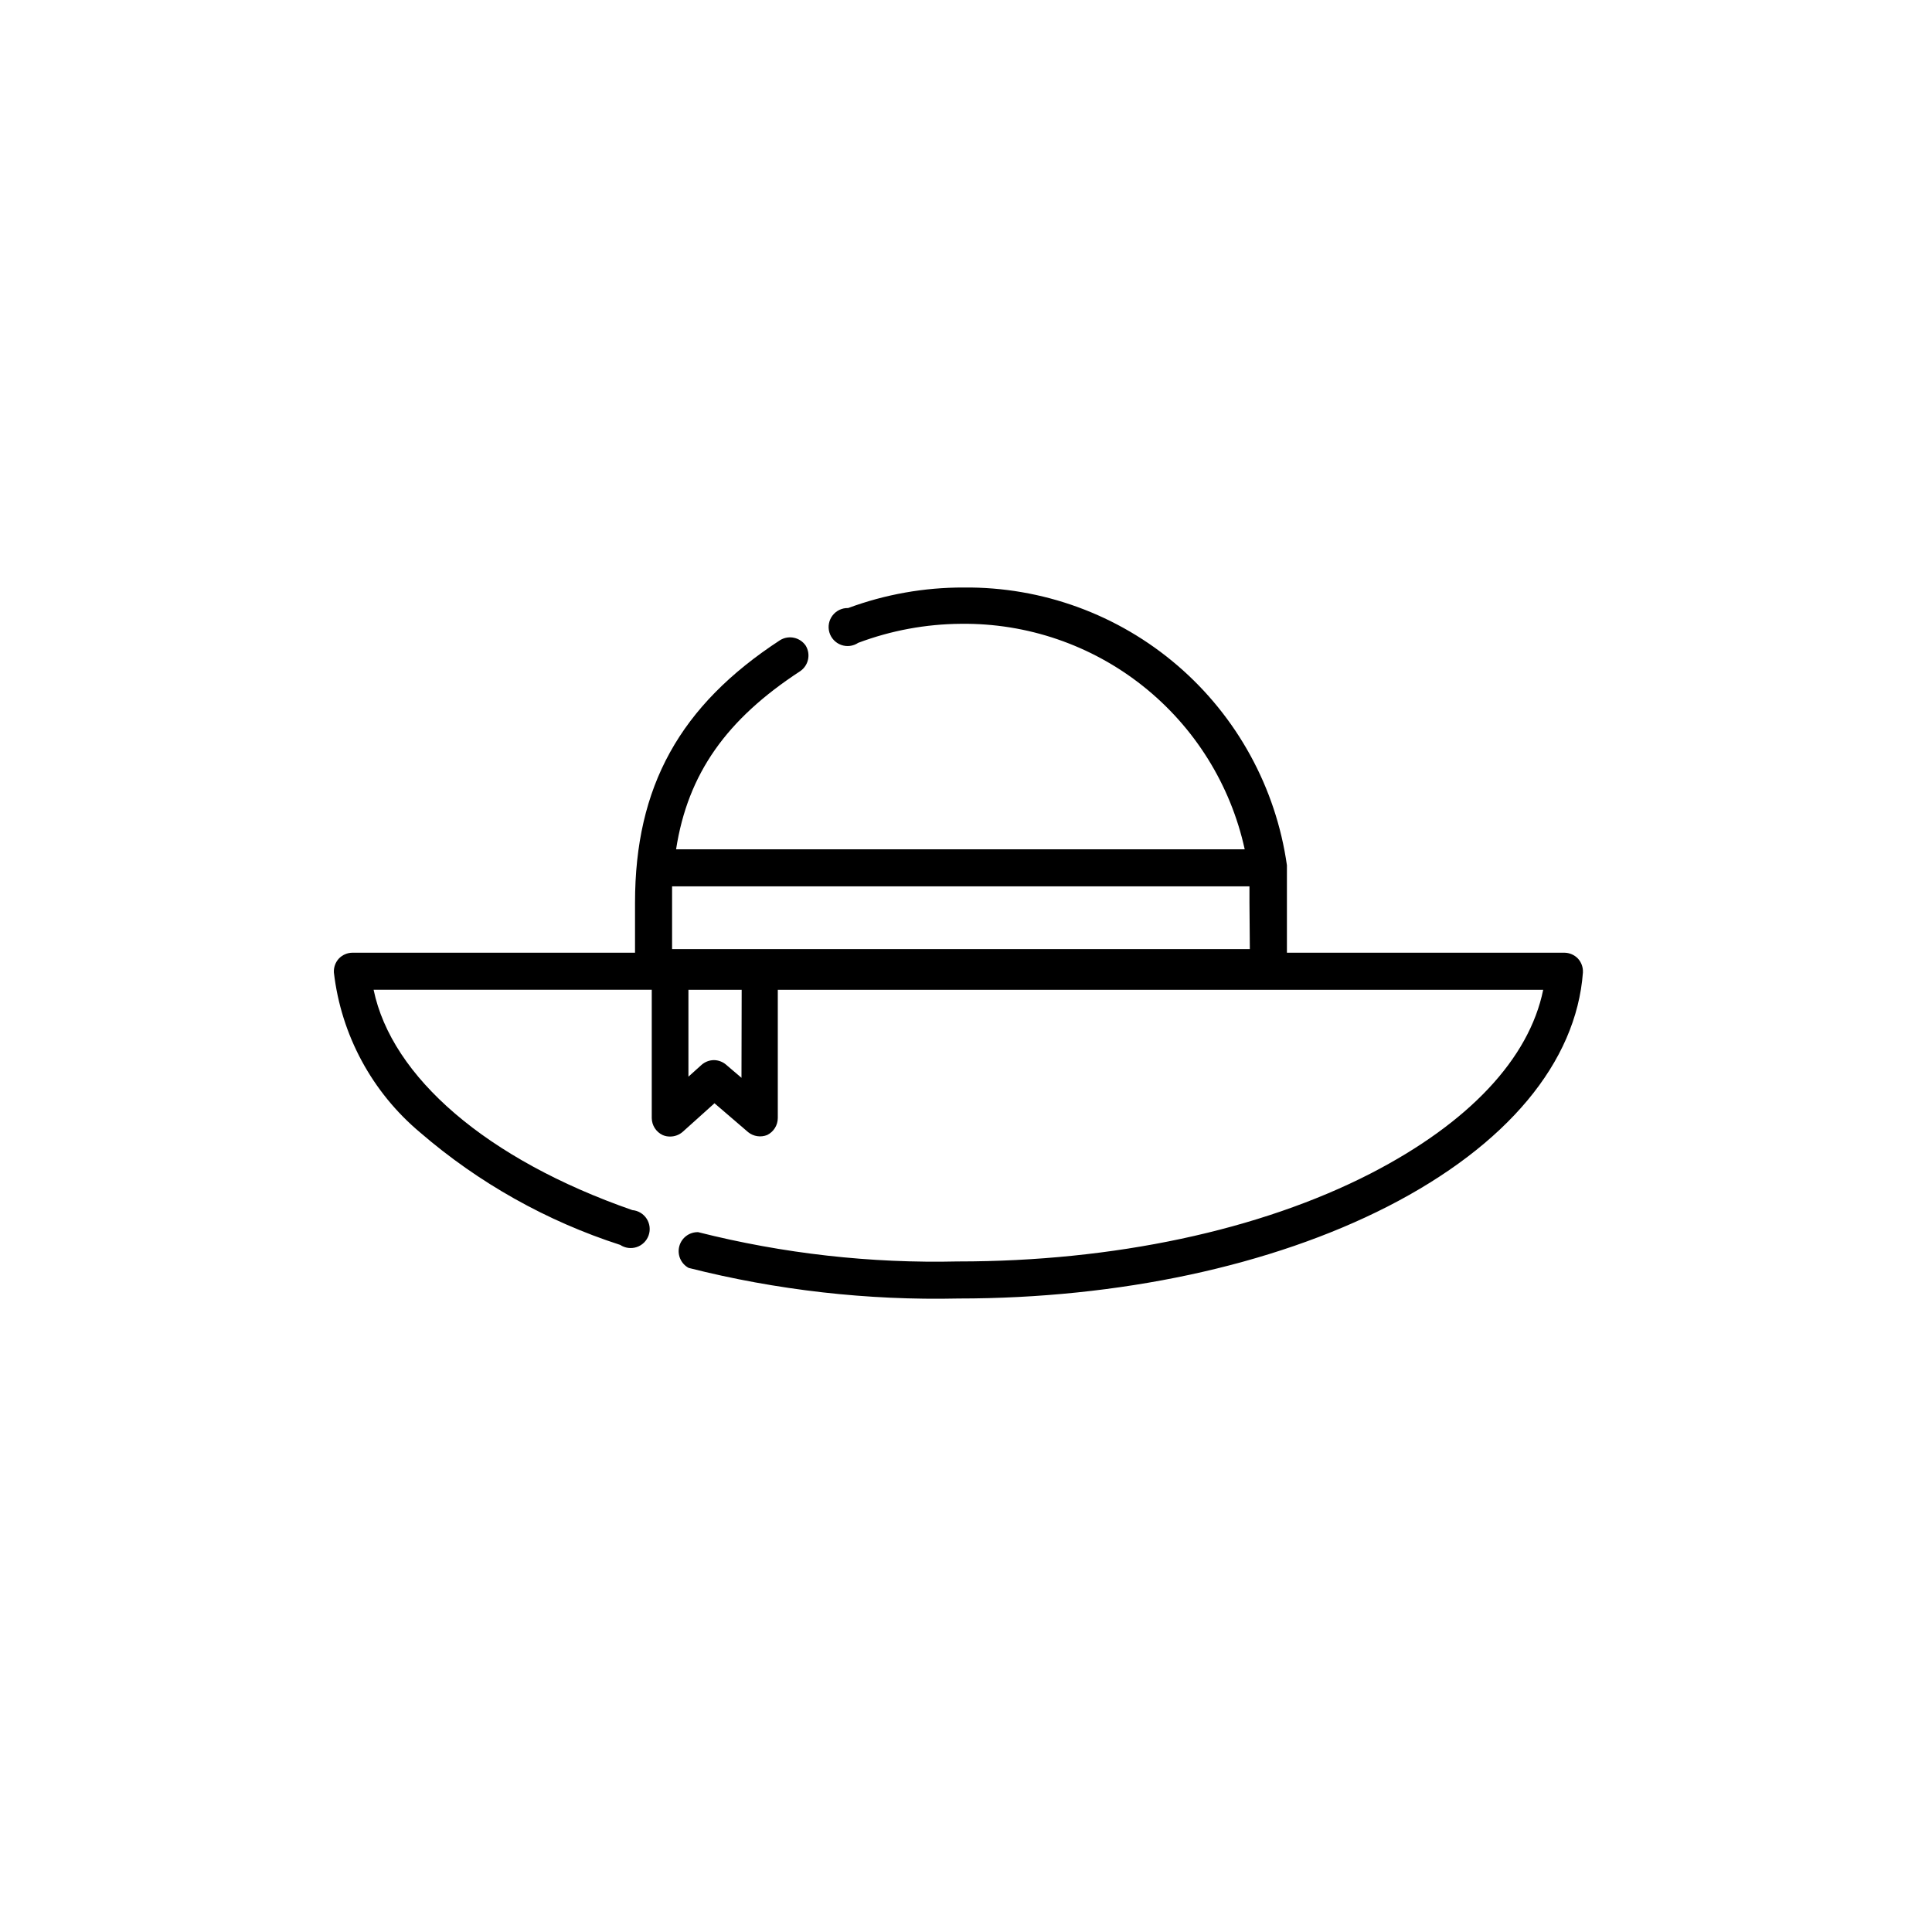
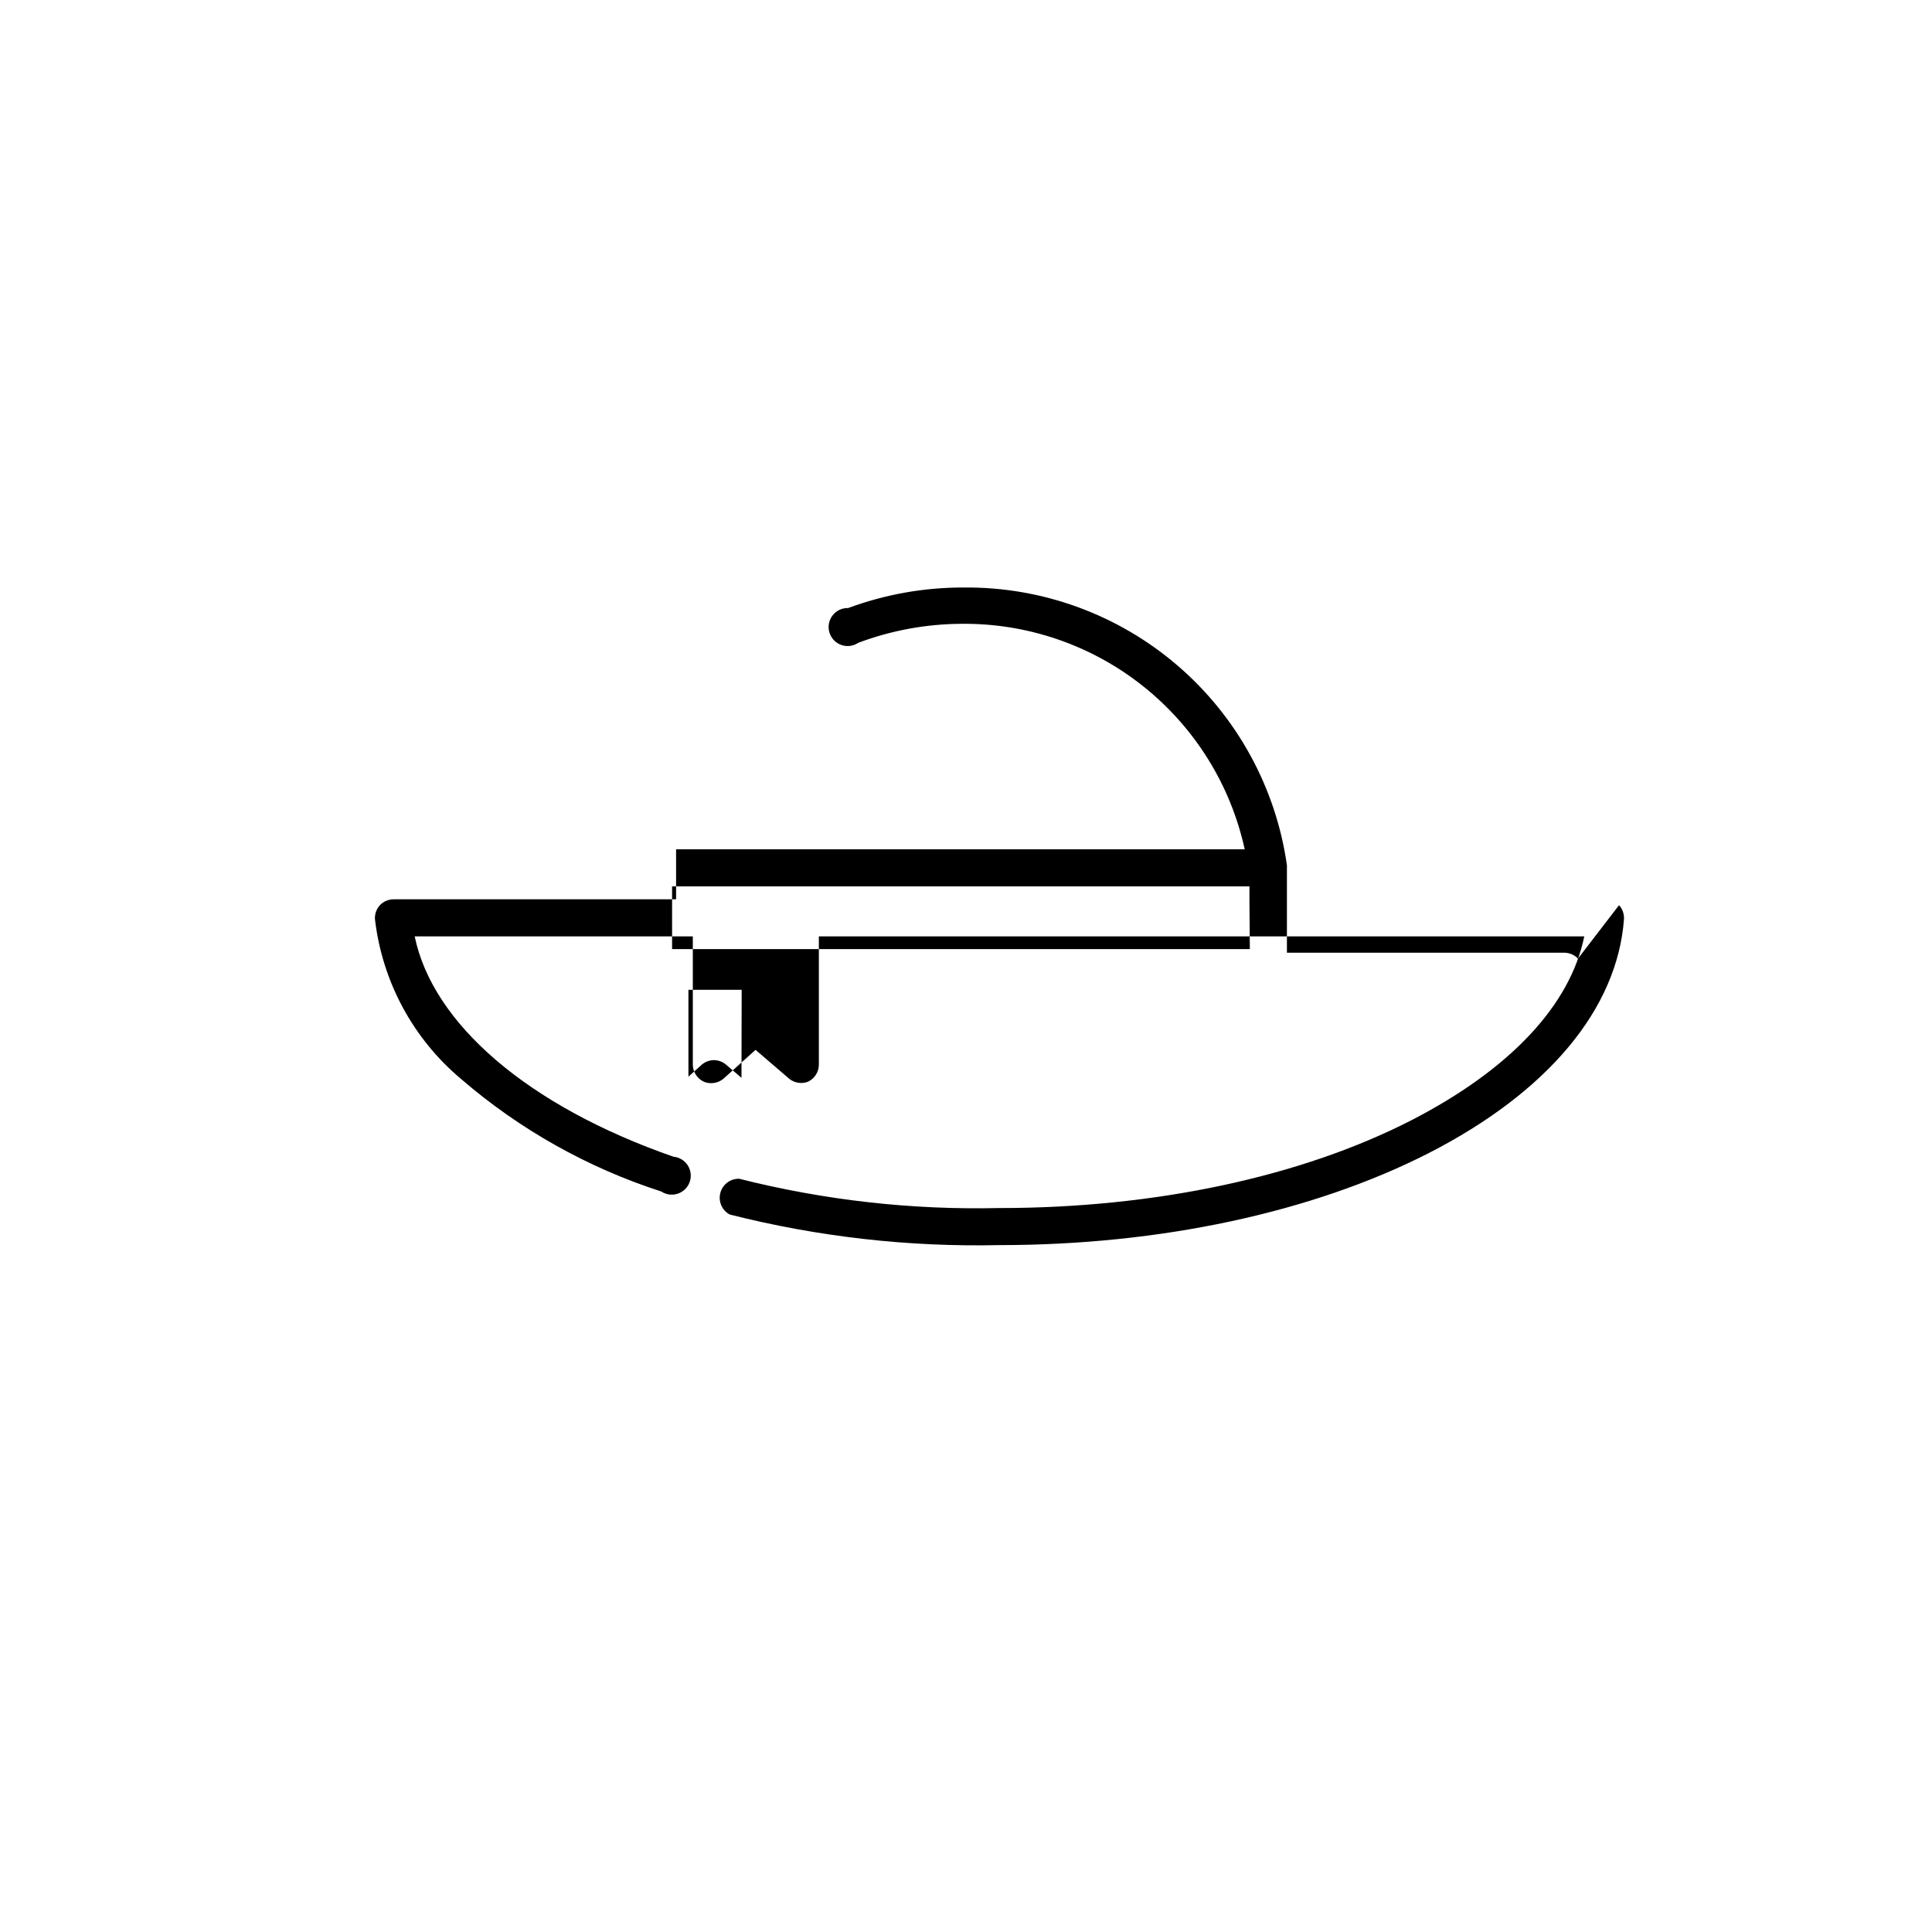
<svg xmlns="http://www.w3.org/2000/svg" fill="#000000" width="800px" height="800px" version="1.1" viewBox="144 144 512 512">
-   <path d="m562.18 398.04c-0.934-0.98-2.223-1.543-3.578-1.562h-73.555v-15.617-0.453-1.914-2.871-2.016-0.305c-2.922-20.57-13.219-39.379-28.977-52.918-15.754-13.543-35.898-20.895-56.672-20.688-10.453-0.031-20.828 1.812-30.633 5.441-1.605-0.047-3.141 0.68-4.121 1.953-0.984 1.273-1.301 2.938-0.855 4.484 0.449 1.543 1.605 2.781 3.117 3.332 1.512 0.551 3.195 0.344 4.531-0.551 8.715-3.273 17.945-4.981 27.254-5.039 17.492-0.207 34.52 5.621 48.211 16.508 13.695 10.883 23.215 26.156 26.957 43.246h-150.69c3.125-20.152 13.453-34.512 32.898-47.207 2.195-1.512 2.836-4.469 1.461-6.754-1.512-2.223-4.508-2.867-6.801-1.461-26.551 17.332-38.441 38.793-38.441 69.574v13.254h-74.918c-1.352 0.02-2.641 0.582-3.574 1.562-0.914 1-1.387 2.324-1.312 3.676 1.914 16.547 10.098 31.73 22.875 42.422 15.5 13.363 33.523 23.488 53 29.773 1.297 0.859 2.914 1.07 4.391 0.574 1.473-0.496 2.633-1.645 3.144-3.109 0.516-1.469 0.32-3.09-0.52-4.398-0.844-1.305-2.242-2.148-3.793-2.285-38.641-13.453-63.781-35.266-68.57-58.391h73.711v34.008c0.023 1.918 1.137 3.656 2.871 4.484 0.633 0.281 1.324 0.418 2.016 0.402 1.199 0 2.363-0.43 3.273-1.211l8.465-7.609 8.918 7.656v0.004c1.418 1.145 3.348 1.434 5.039 0.758 1.715-0.84 2.805-2.578 2.82-4.484v-34.008h202.84c-3.727 18.289-19.699 35.266-45.695 48.668-29.422 15.113-68.215 23.328-109.28 23.328v-0.004c-23.238 0.547-46.438-2.062-68.973-7.758-2.332-0.059-4.398 1.488-4.996 3.742-0.602 2.254 0.426 4.625 2.477 5.731 23.355 5.918 47.402 8.645 71.492 8.109 42.57 0 82.977-8.664 113.76-24.383 31.59-16.172 49.977-38.188 51.742-62.02h-0.004c0.074-1.352-0.395-2.676-1.309-3.676zm-221.68 31.59-4.082-3.477v-0.004c-0.898-0.766-2.043-1.195-3.223-1.207-1.211 0.012-2.371 0.461-3.277 1.258l-3.477 3.125v-23.023h14.109zm134.72-34.109h-153.11v-12.293-4.332h153.01v1.762 0.402 2.066z" />
+   <path d="m562.18 398.04c-0.934-0.98-2.223-1.543-3.578-1.562h-73.555v-15.617-0.453-1.914-2.871-2.016-0.305c-2.922-20.57-13.219-39.379-28.977-52.918-15.754-13.543-35.898-20.895-56.672-20.688-10.453-0.031-20.828 1.812-30.633 5.441-1.605-0.047-3.141 0.68-4.121 1.953-0.984 1.273-1.301 2.938-0.855 4.484 0.449 1.543 1.605 2.781 3.117 3.332 1.512 0.551 3.195 0.344 4.531-0.551 8.715-3.273 17.945-4.981 27.254-5.039 17.492-0.207 34.52 5.621 48.211 16.508 13.695 10.883 23.215 26.156 26.957 43.246h-150.69v13.254h-74.918c-1.352 0.02-2.641 0.582-3.574 1.562-0.914 1-1.387 2.324-1.312 3.676 1.914 16.547 10.098 31.73 22.875 42.422 15.5 13.363 33.523 23.488 53 29.773 1.297 0.859 2.914 1.07 4.391 0.574 1.473-0.496 2.633-1.645 3.144-3.109 0.516-1.469 0.32-3.09-0.52-4.398-0.844-1.305-2.242-2.148-3.793-2.285-38.641-13.453-63.781-35.266-68.57-58.391h73.711v34.008c0.023 1.918 1.137 3.656 2.871 4.484 0.633 0.281 1.324 0.418 2.016 0.402 1.199 0 2.363-0.43 3.273-1.211l8.465-7.609 8.918 7.656v0.004c1.418 1.145 3.348 1.434 5.039 0.758 1.715-0.84 2.805-2.578 2.82-4.484v-34.008h202.84c-3.727 18.289-19.699 35.266-45.695 48.668-29.422 15.113-68.215 23.328-109.28 23.328v-0.004c-23.238 0.547-46.438-2.062-68.973-7.758-2.332-0.059-4.398 1.488-4.996 3.742-0.602 2.254 0.426 4.625 2.477 5.731 23.355 5.918 47.402 8.645 71.492 8.109 42.57 0 82.977-8.664 113.76-24.383 31.59-16.172 49.977-38.188 51.742-62.02h-0.004c0.074-1.352-0.395-2.676-1.309-3.676zm-221.68 31.59-4.082-3.477v-0.004c-0.898-0.766-2.043-1.195-3.223-1.207-1.211 0.012-2.371 0.461-3.277 1.258l-3.477 3.125v-23.023h14.109zm134.72-34.109h-153.11v-12.293-4.332h153.01v1.762 0.402 2.066z" />
</svg>